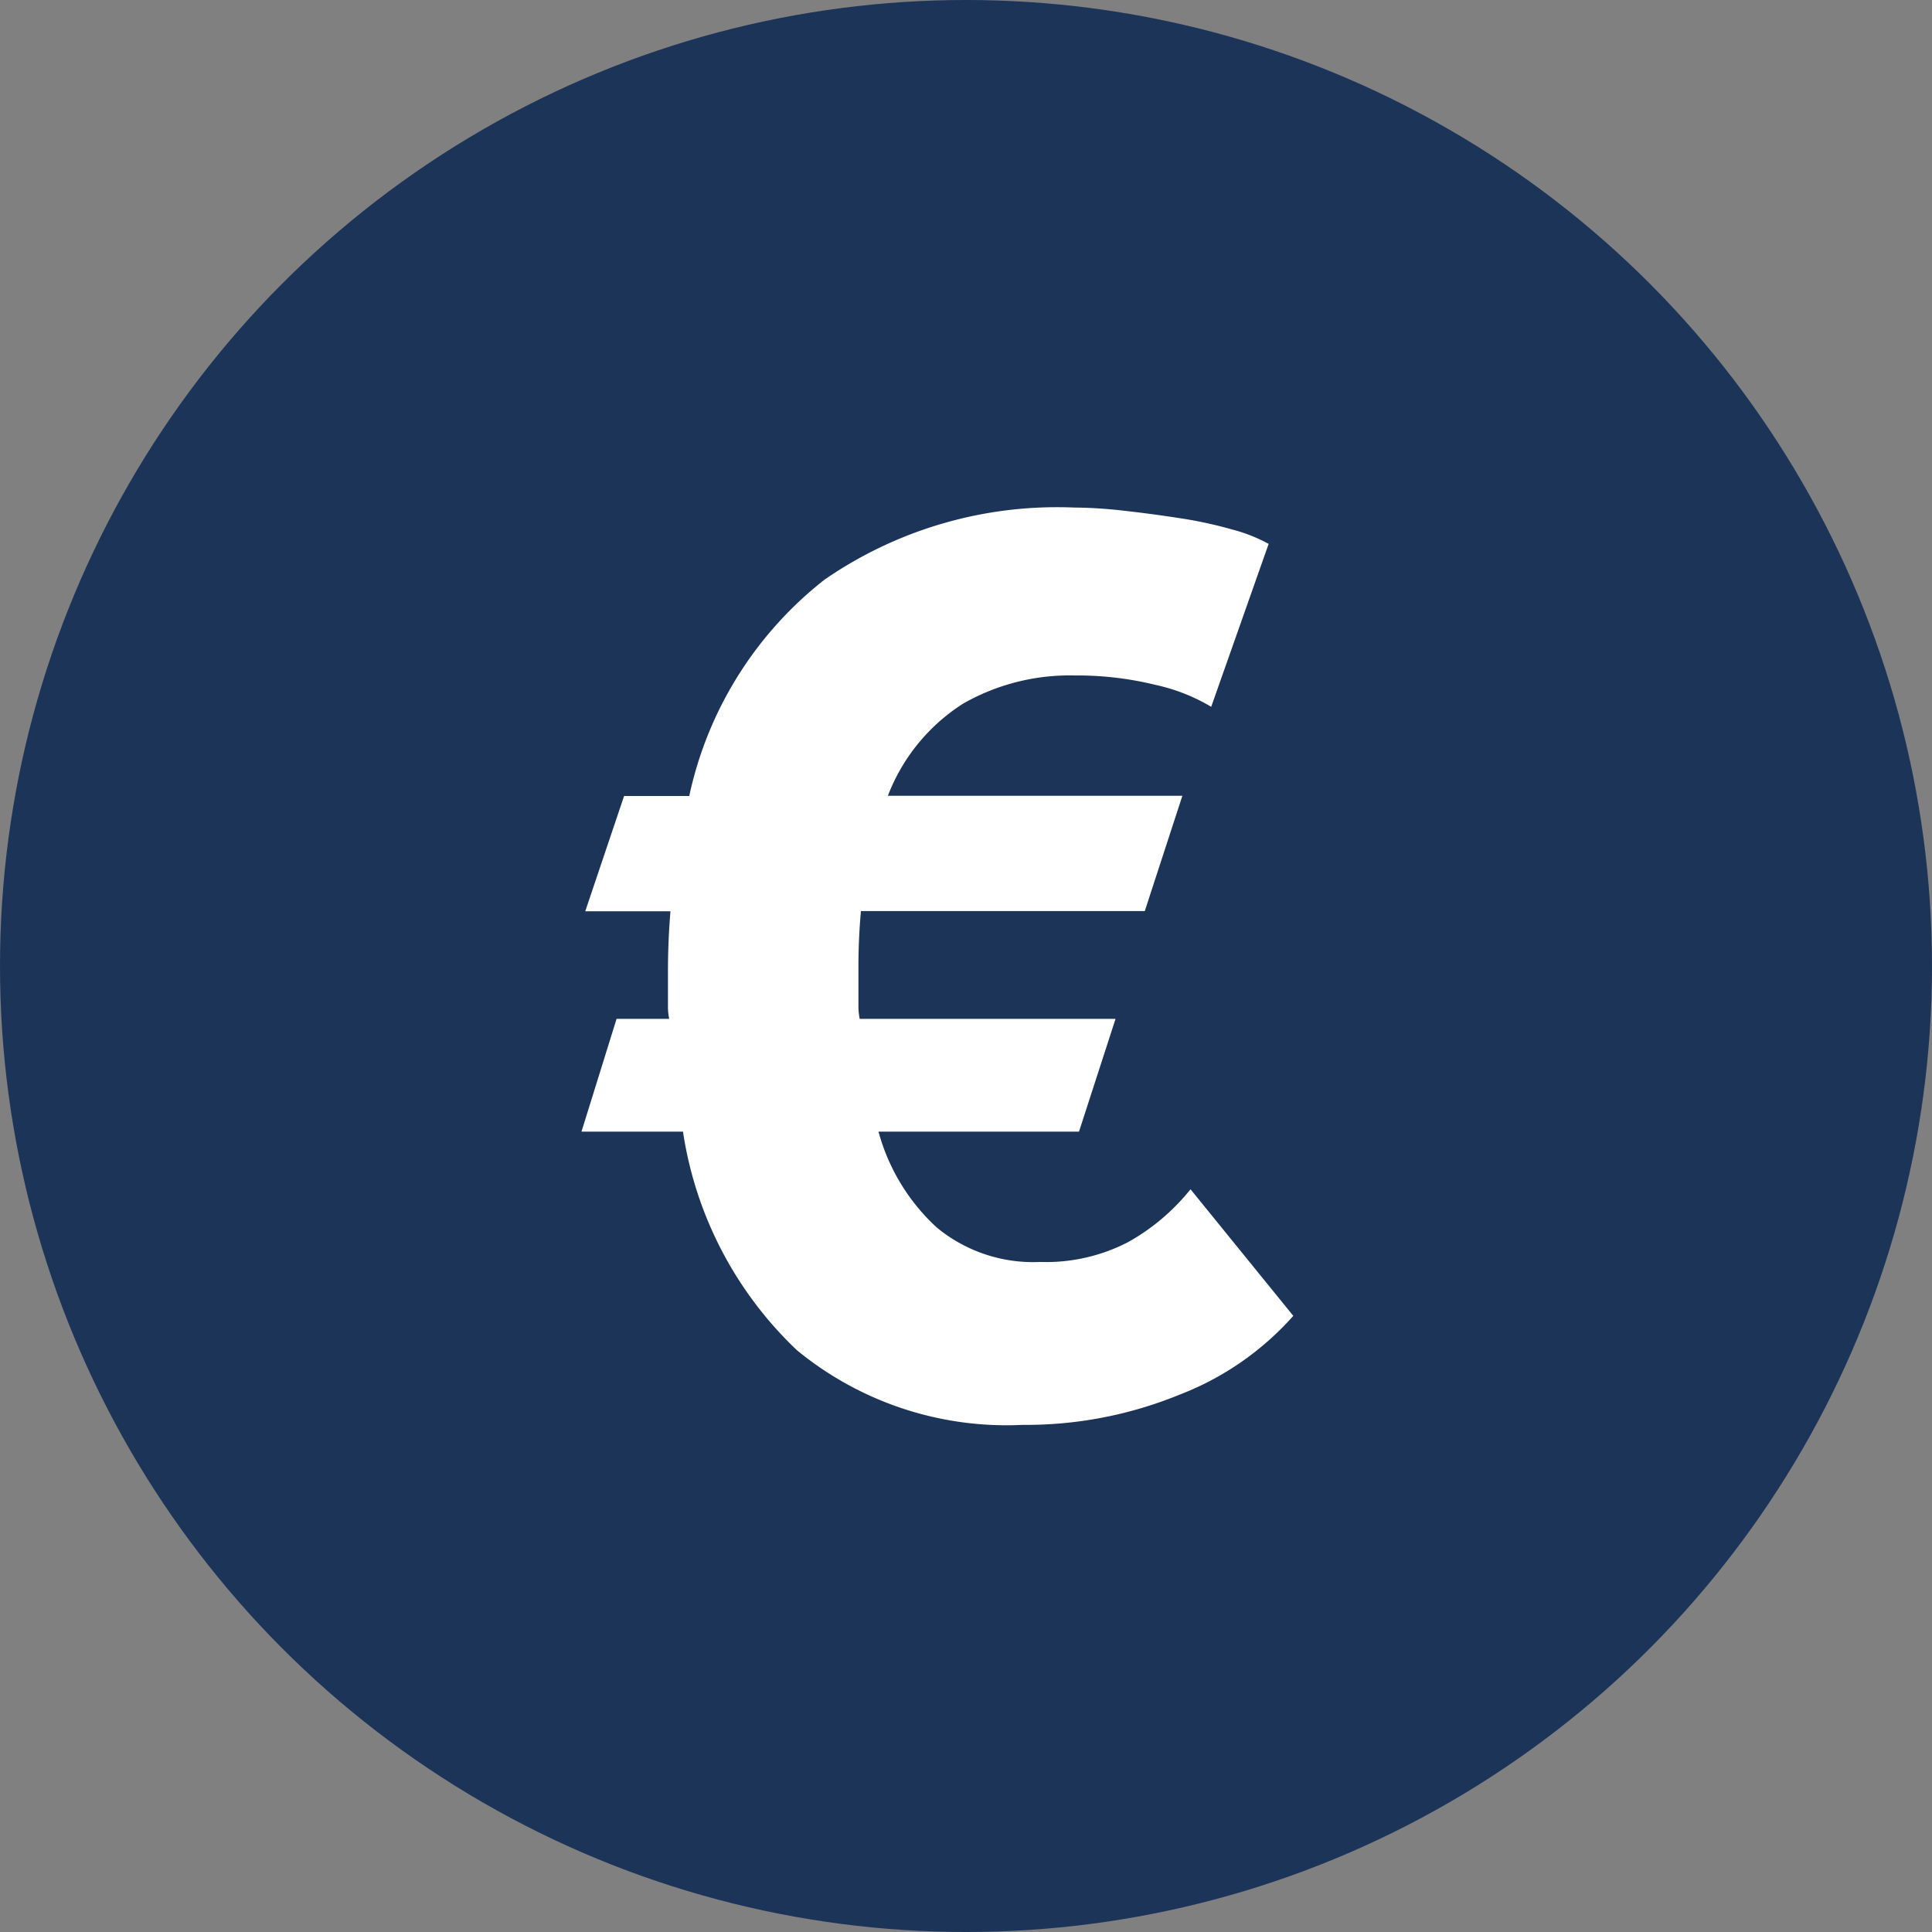
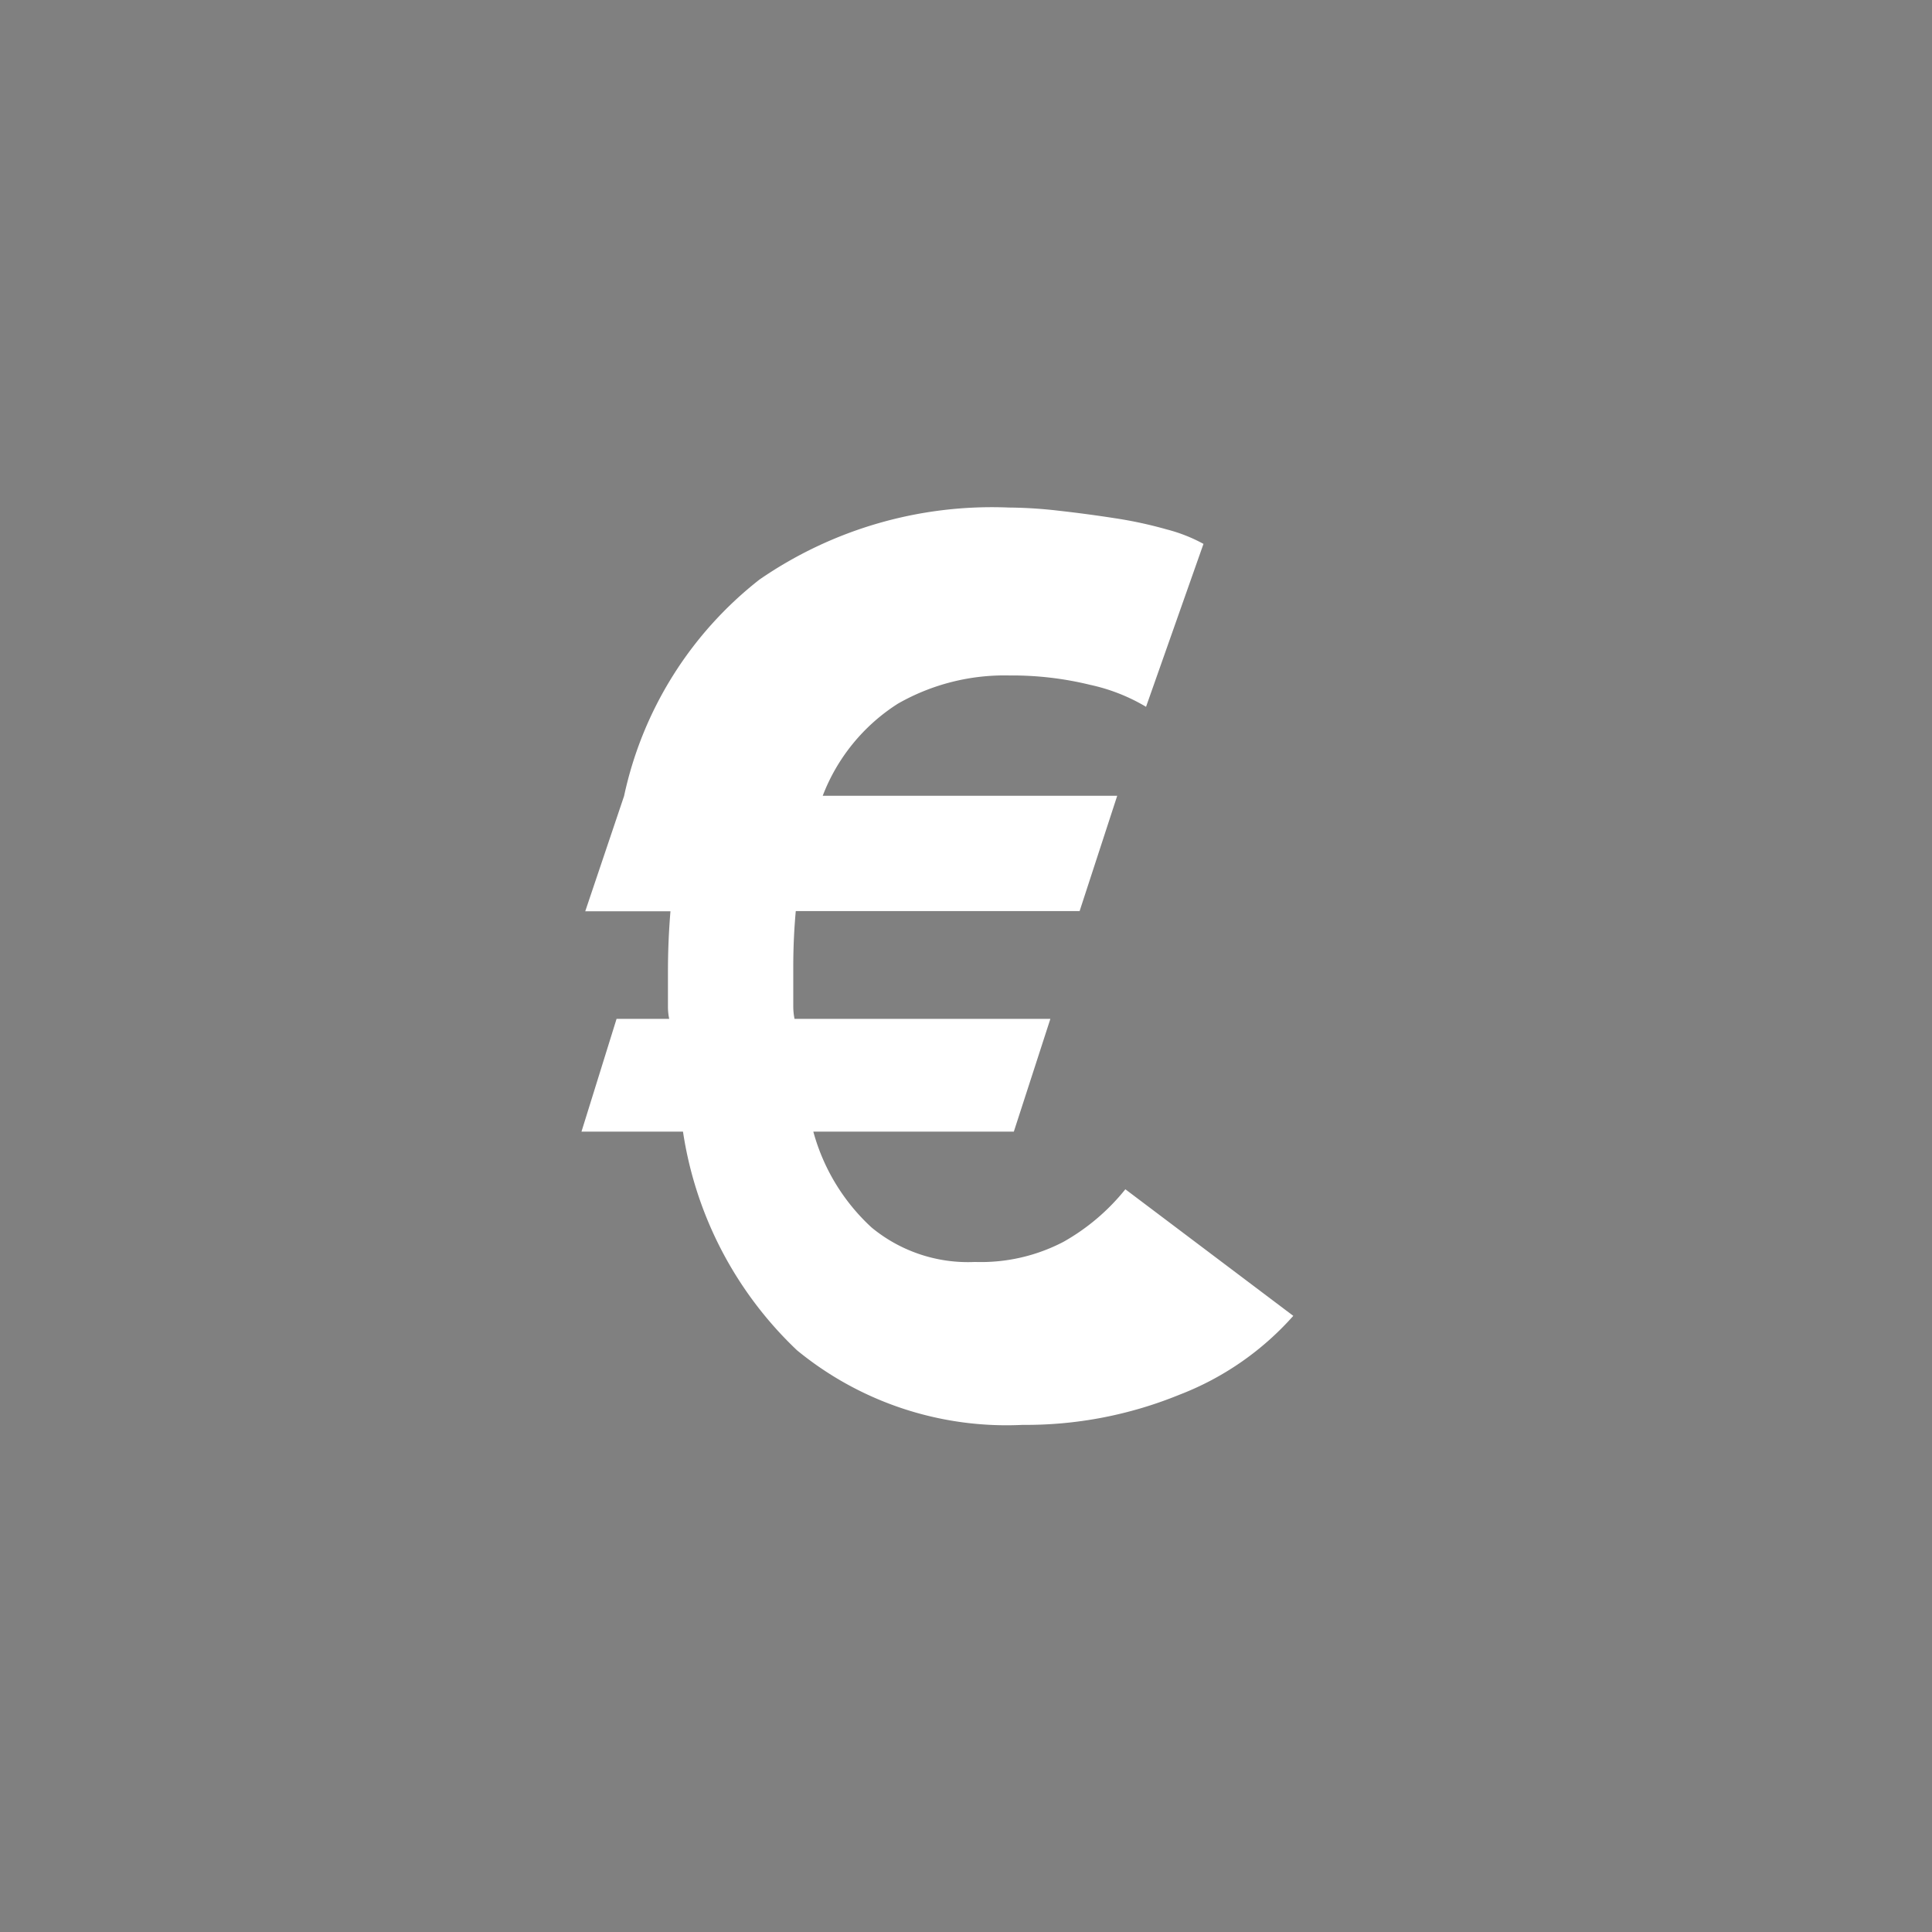
<svg xmlns="http://www.w3.org/2000/svg" data-name="Component 20 – 6" width="37" height="37" viewBox="0 0 37 37">
  <rect x="0" y="0" width="37" height="37" fill="#808080" stroke="none" />
-   <circle data-name="Ellipse 1" cx="18.5" cy="18.5" r="18.5" fill="#1d3459" />
-   <path data-name="Path 10" d="M24.768 25.2a5.6 5.6 0 0 1-2.184 1.512 7.768 7.768 0 0 1-3 .576 6.324 6.324 0 0 1-4.32-1.428 7.251 7.251 0 0 1-2.184-4.188h-1.944l.672-2.16h1.008a1.112 1.112 0 0 1-.024-.212v-.672q0-.312.012-.6t.036-.576h-1.632l.744-2.208H13.2a7.173 7.173 0 0 1 2.592-4.144 7.839 7.839 0 0 1 4.776-1.38 8.715 8.715 0 0 1 .948.06q.54.06 1.08.144a8.023 8.023 0 0 1 1 .216 3.046 3.046 0 0 1 .7.276l-1.1 3.12a3.556 3.556 0 0 0-1.068-.42 6.275 6.275 0 0 0-1.548-.18 4.114 4.114 0 0 0-2.136.54 3.629 3.629 0 0 0-1.44 1.764h5.64l-.72 2.208h-5.436q-.024.264-.036.528t-.012.552v.744a1.221 1.221 0 0 0 .024.24h4.9l-.7 2.16h-3.84a3.871 3.871 0 0 0 1.116 1.836 2.9 2.9 0 0 0 1.98.66 3.415 3.415 0 0 0 1.692-.384 4.09 4.09 0 0 0 1.188-1.008z" fill="#fff" />
+   <path data-name="Path 10" d="M24.768 25.2a5.6 5.6 0 0 1-2.184 1.512 7.768 7.768 0 0 1-3 .576 6.324 6.324 0 0 1-4.32-1.428 7.251 7.251 0 0 1-2.184-4.188h-1.944l.672-2.16h1.008a1.112 1.112 0 0 1-.024-.212v-.672q0-.312.012-.6t.036-.576h-1.632l.744-2.208a7.173 7.173 0 0 1 2.592-4.144 7.839 7.839 0 0 1 4.776-1.38 8.715 8.715 0 0 1 .948.06q.54.06 1.08.144a8.023 8.023 0 0 1 1 .216 3.046 3.046 0 0 1 .7.276l-1.1 3.12a3.556 3.556 0 0 0-1.068-.42 6.275 6.275 0 0 0-1.548-.18 4.114 4.114 0 0 0-2.136.54 3.629 3.629 0 0 0-1.44 1.764h5.64l-.72 2.208h-5.436q-.024.264-.036.528t-.012.552v.744a1.221 1.221 0 0 0 .024.24h4.9l-.7 2.16h-3.84a3.871 3.871 0 0 0 1.116 1.836 2.9 2.9 0 0 0 1.98.66 3.415 3.415 0 0 0 1.692-.384 4.09 4.09 0 0 0 1.188-1.008z" fill="#fff" />
</svg>